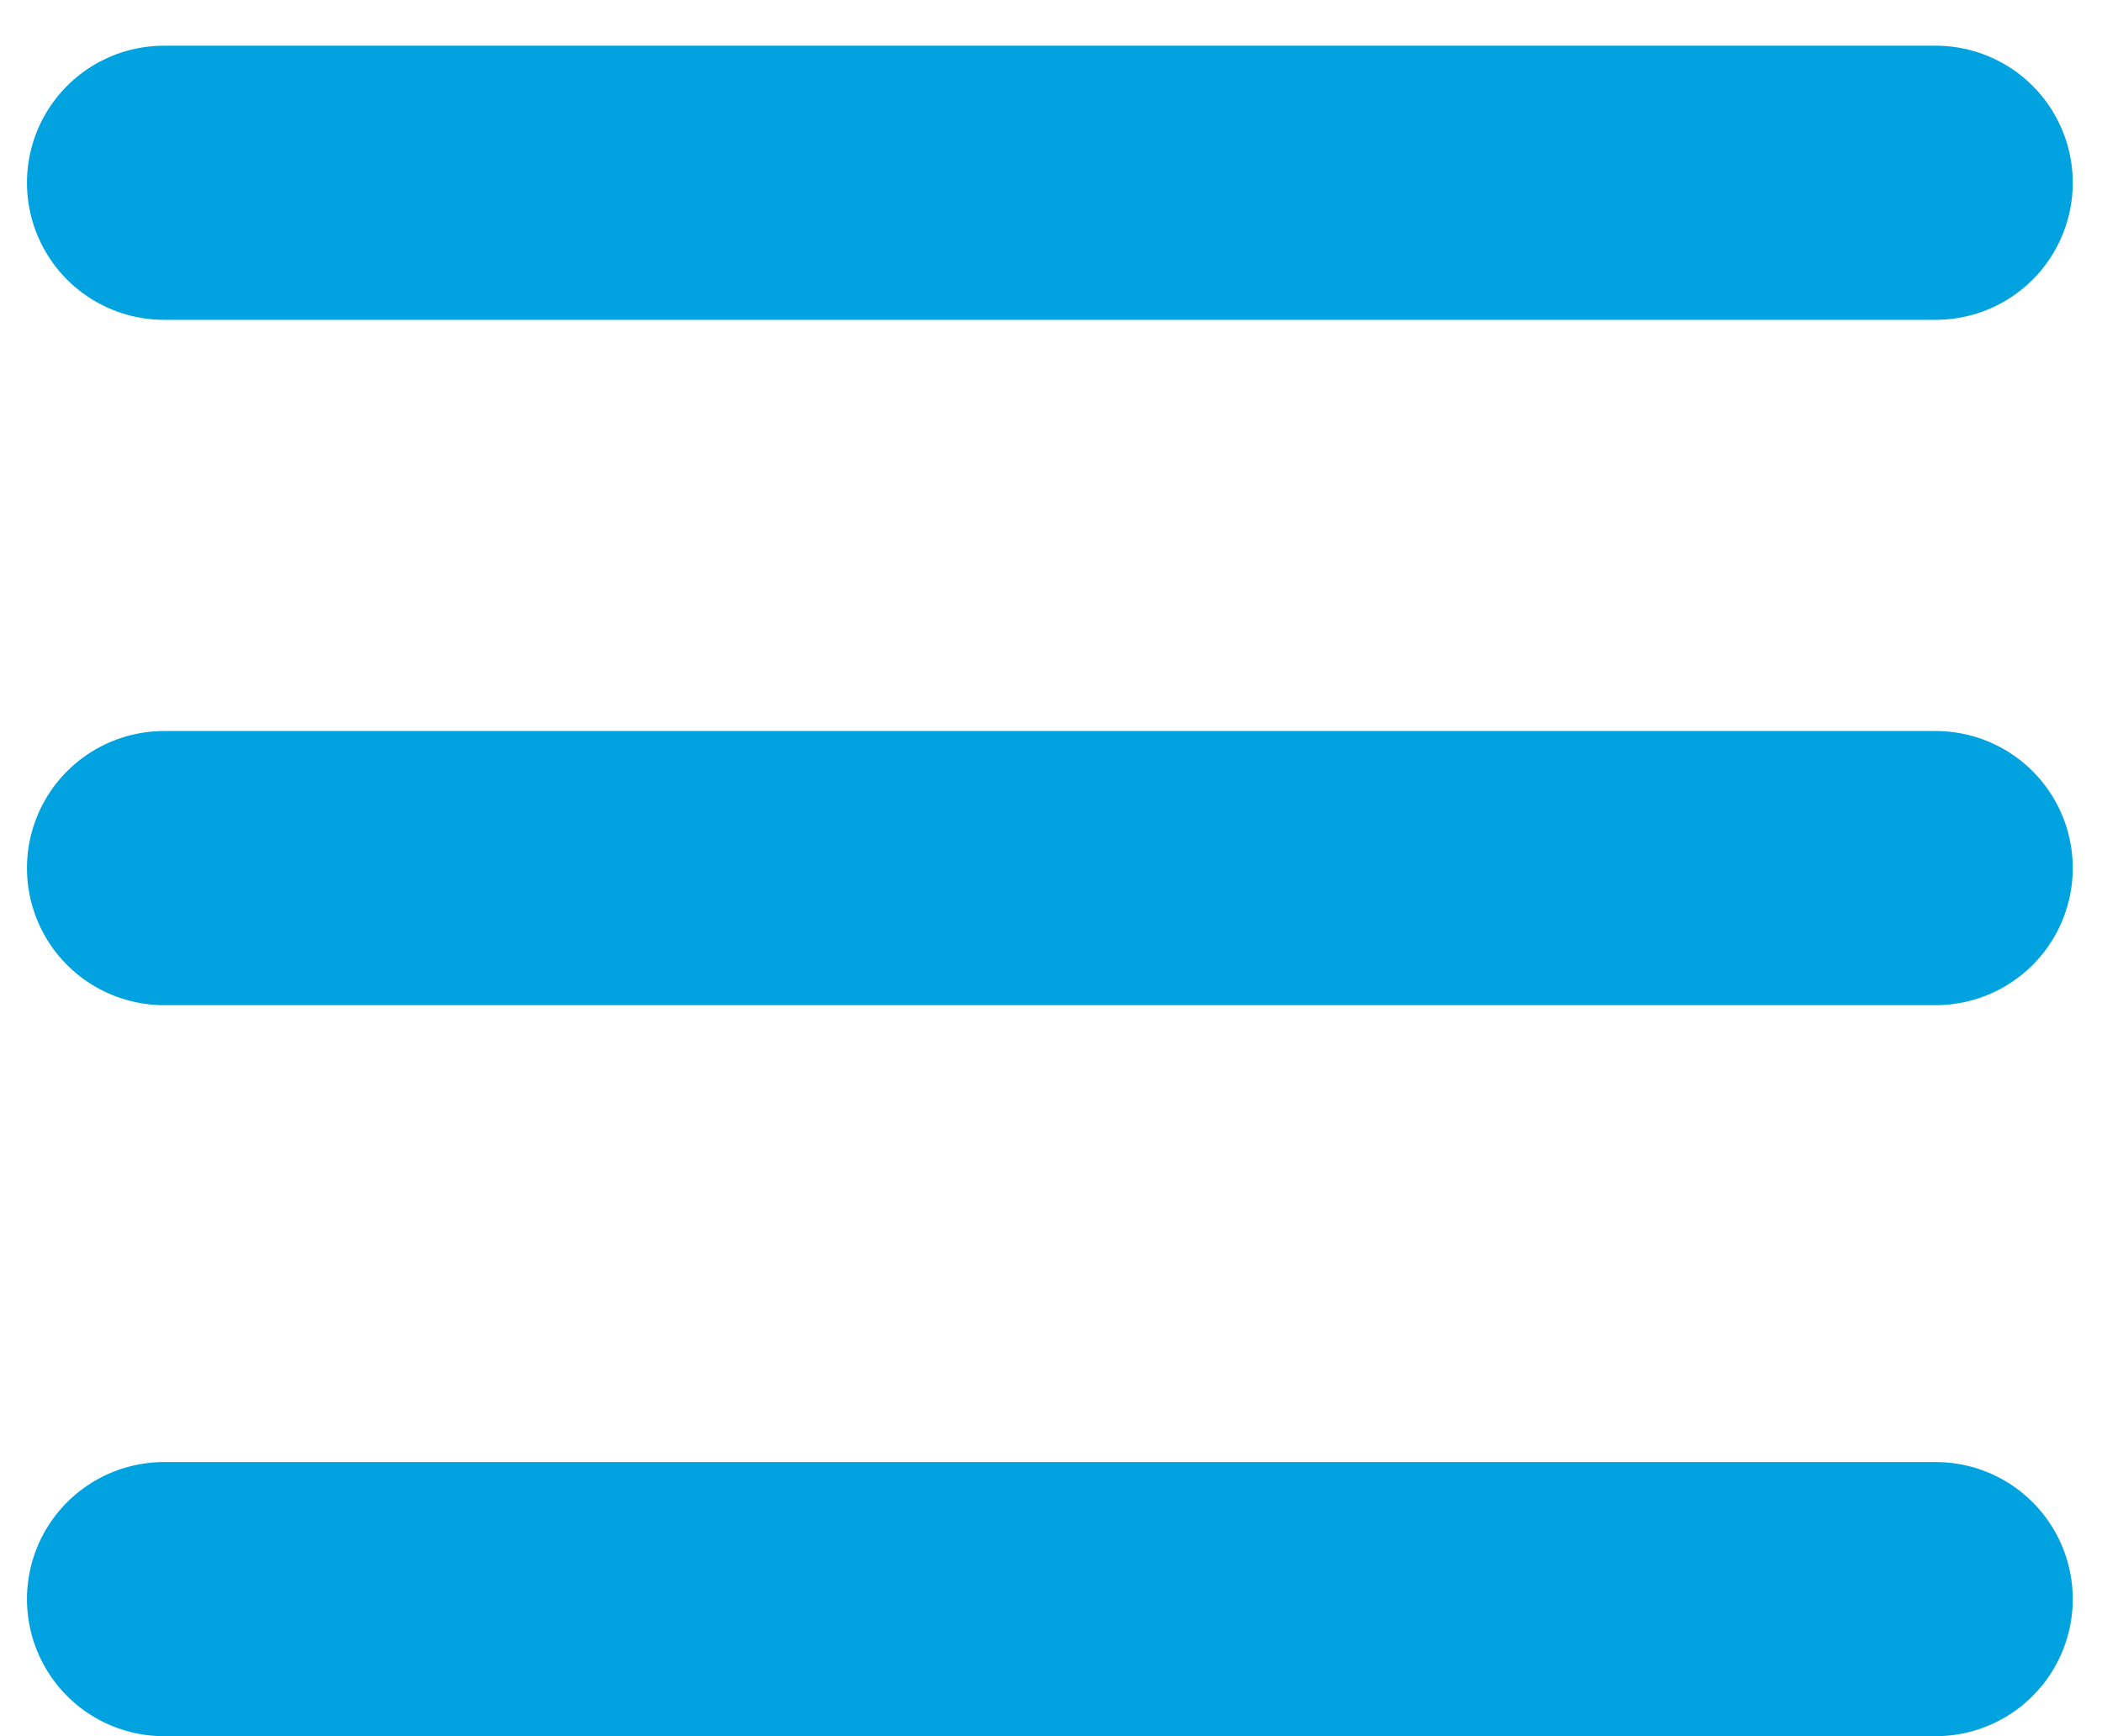
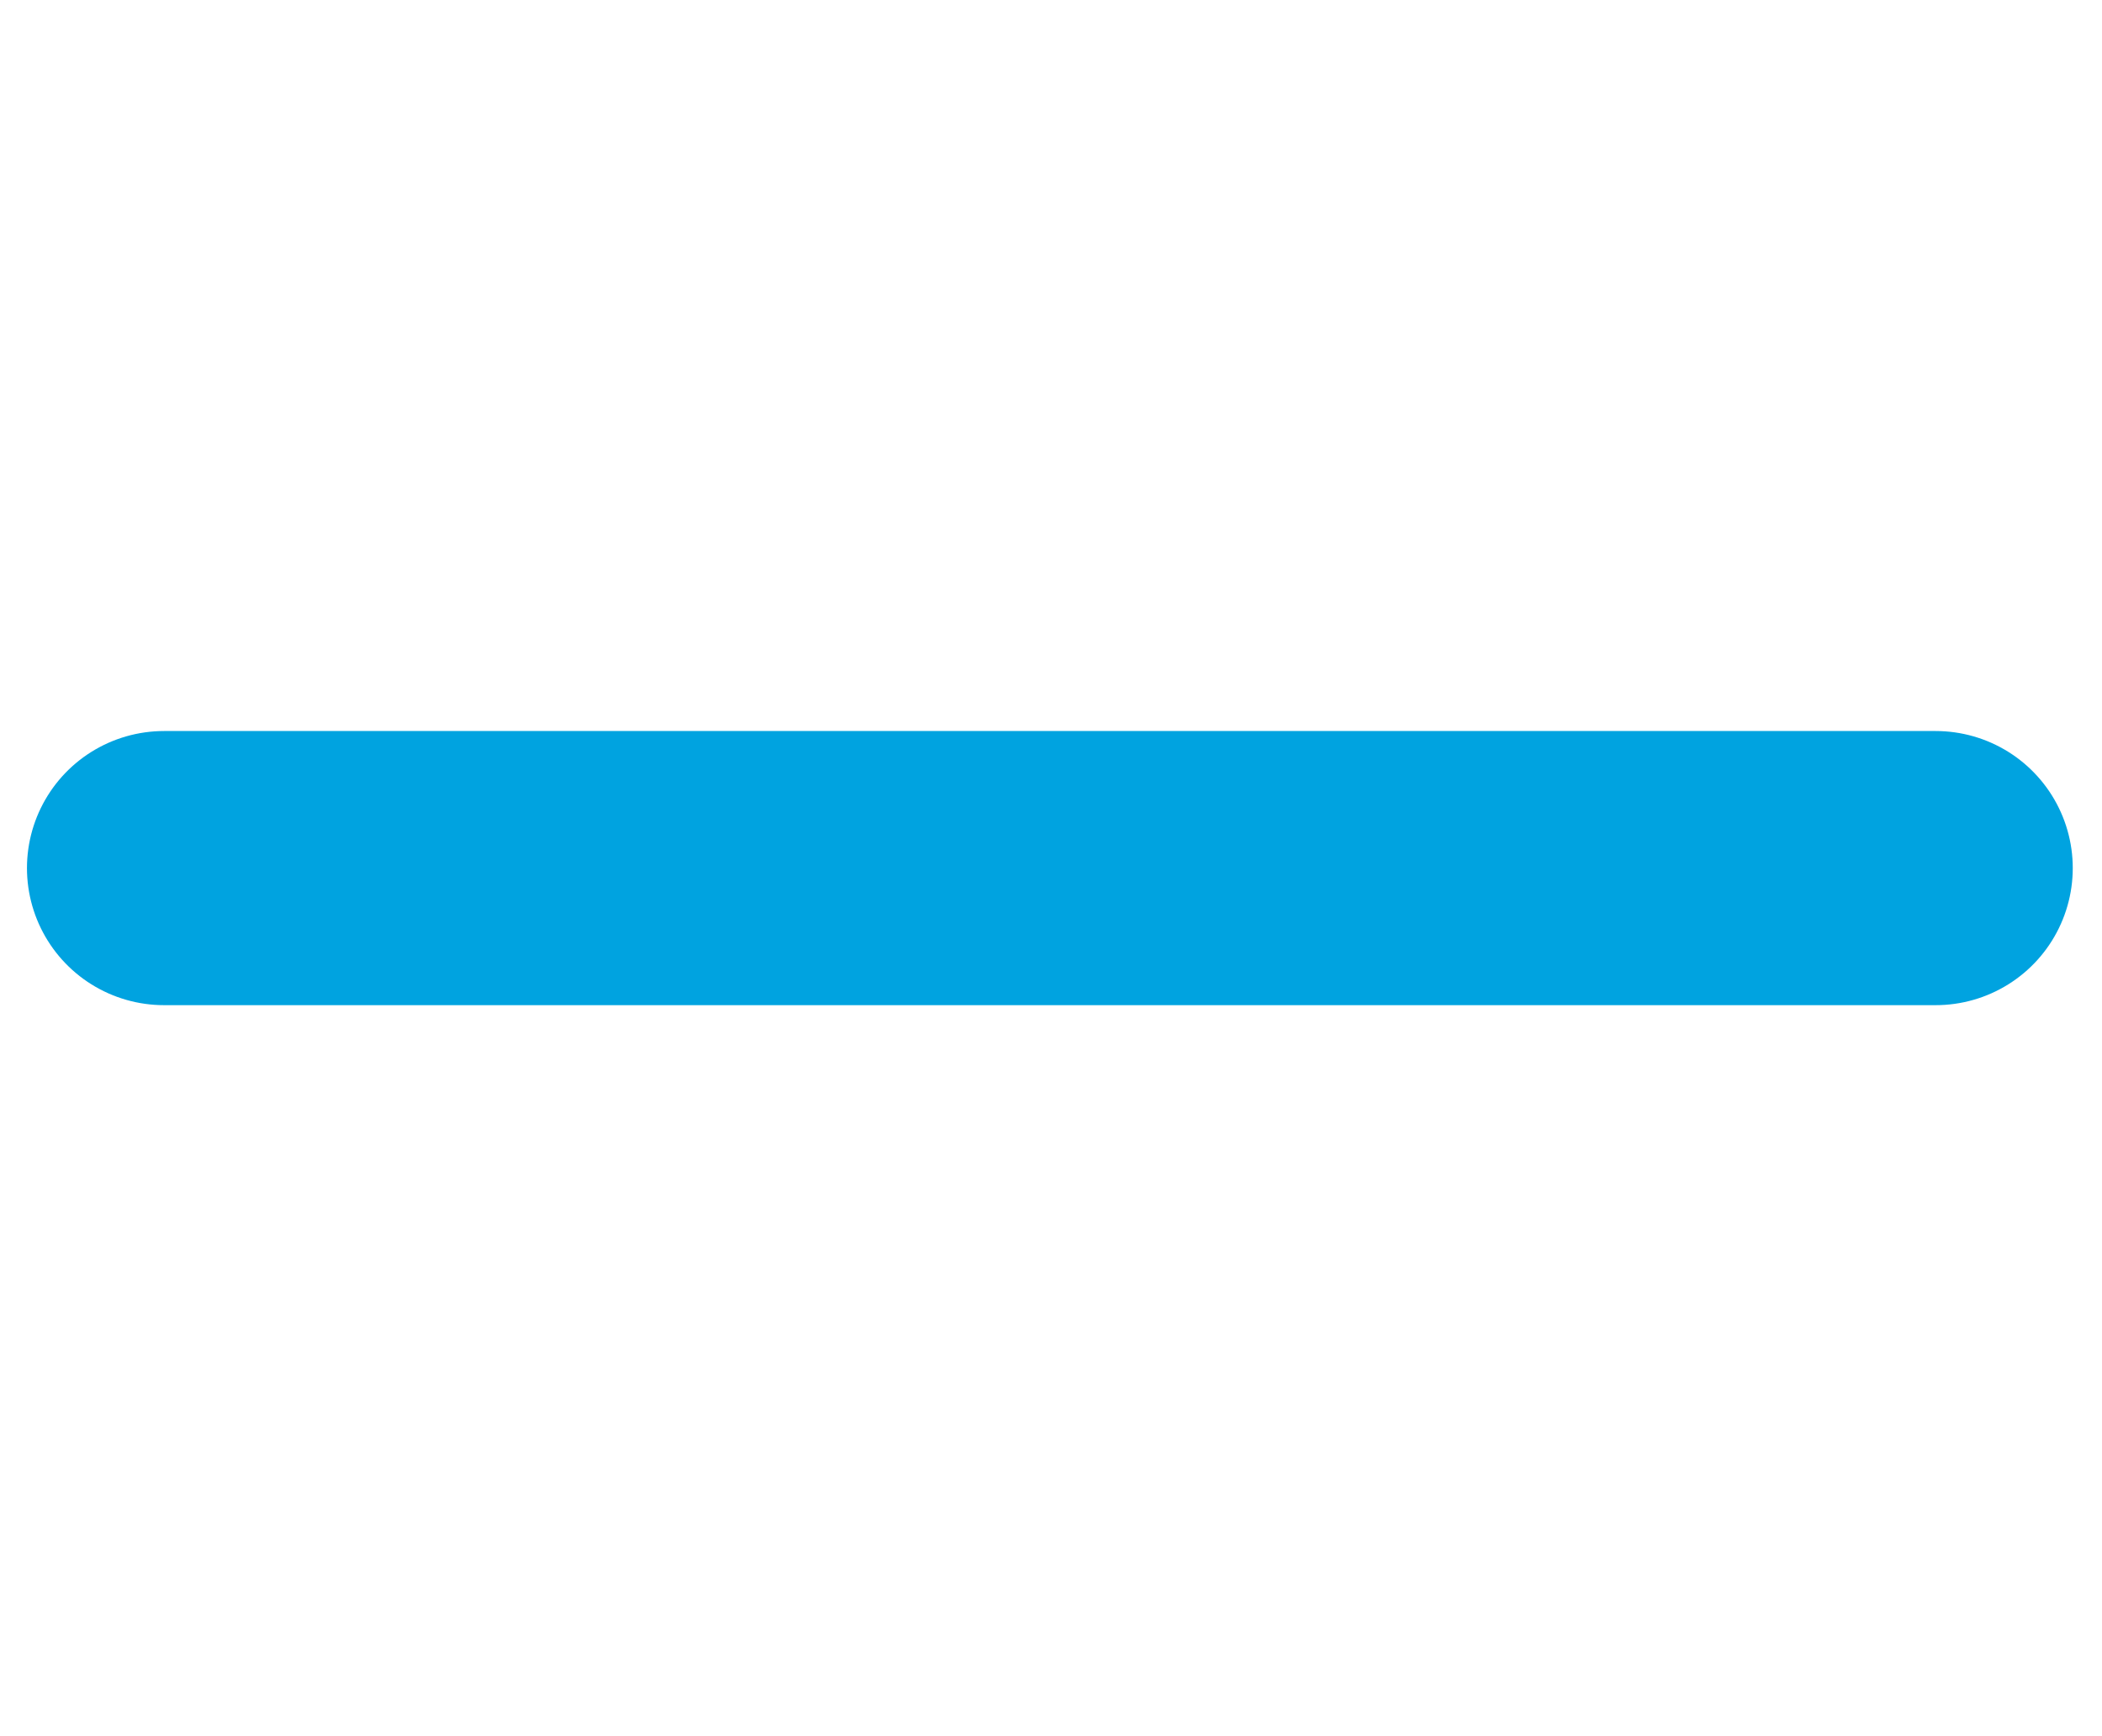
<svg xmlns="http://www.w3.org/2000/svg" width="23px" height="19px" viewBox="0 0 23 19" version="1.1">
  <title>Group 3</title>
  <g id="Symbols" stroke="none" stroke-width="1" fill="none" fill-rule="evenodd" stroke-linecap="round">
    <g id="Global-/-primary-/-header---Usability-Update" transform="translate(-1378, -49)" stroke="#00A3E0" stroke-width="3">
      <g id="Group" transform="translate(0, 9)">
        <g id="nav" transform="translate(58, 8.638)">
          <g id="Group-2" transform="translate(940.426, 27.372)">
            <g id="menu" transform="translate(334.574, 3.99)">
              <g id="Group-3" transform="translate(46, 0)">
-                 <line x1="0.795" y1="2" x2="20.18" y2="2" id="Path-64" />
                <line x1="0.795" y1="9.5" x2="20.18" y2="9.5" id="Path-64-Copy" />
-                 <line x1="0.795" y1="17.5" x2="20.18" y2="17.5" id="Path-64-Copy-2" />
              </g>
            </g>
          </g>
        </g>
      </g>
    </g>
  </g>
</svg>